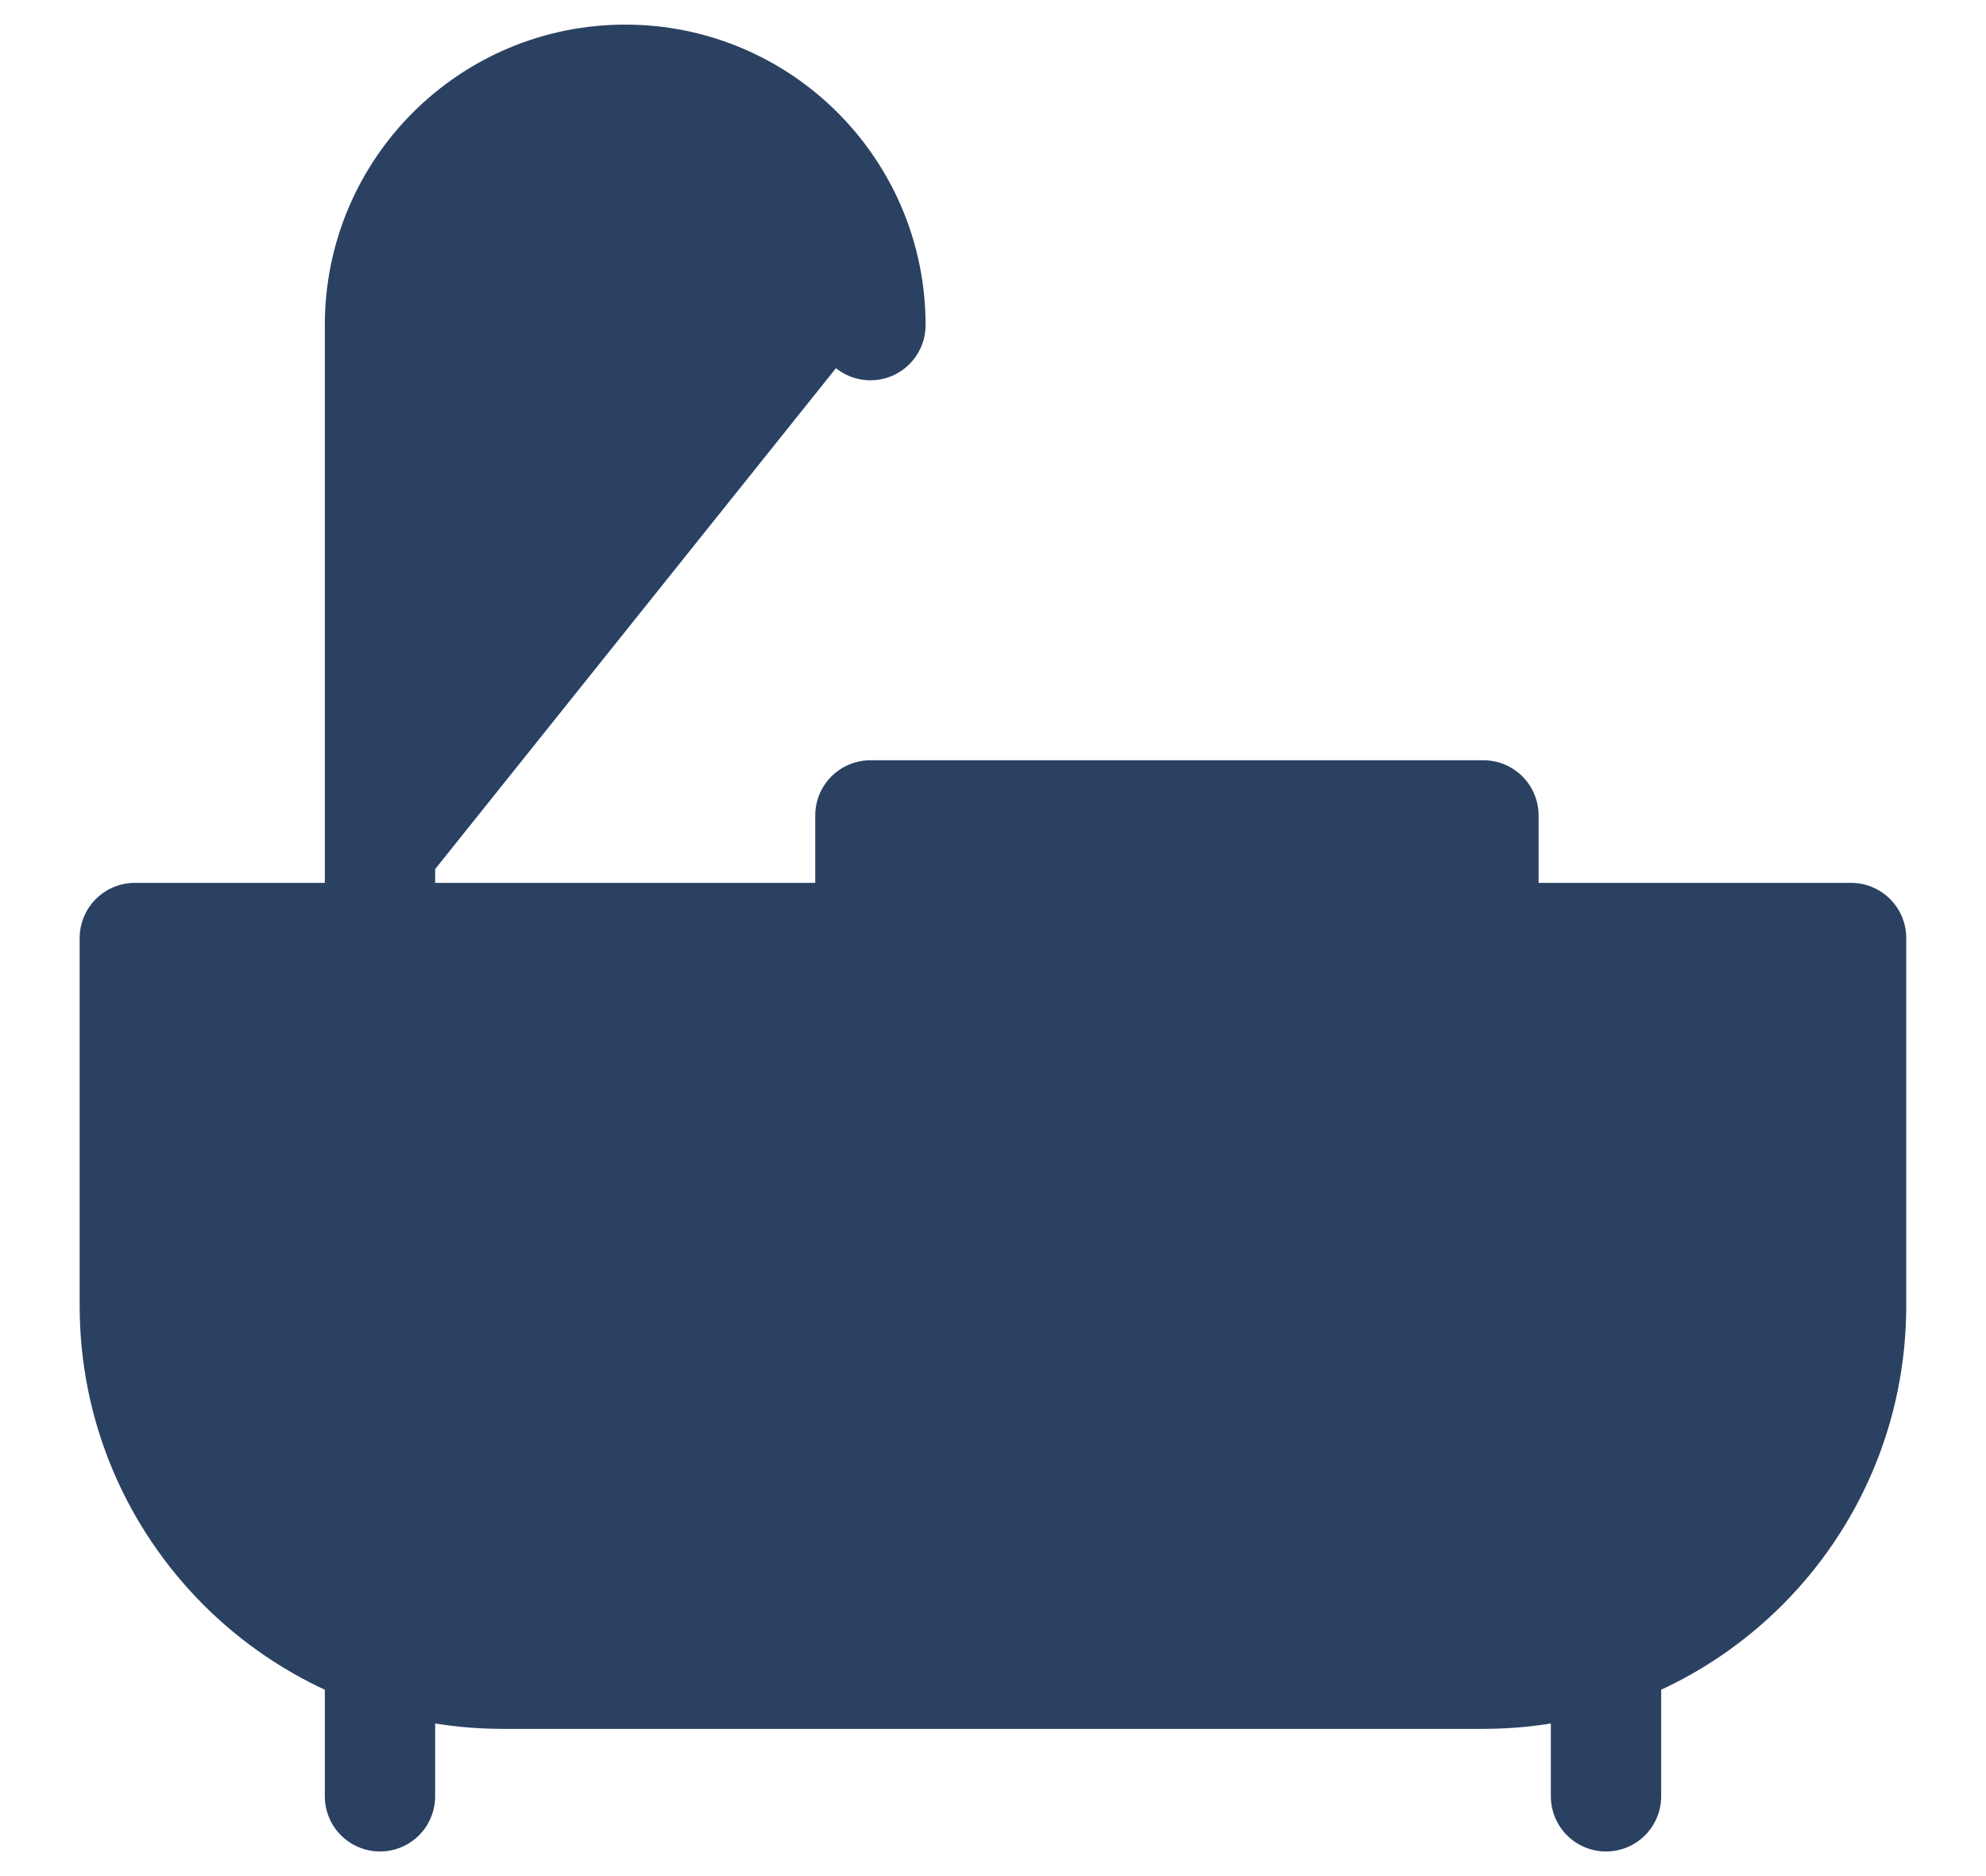
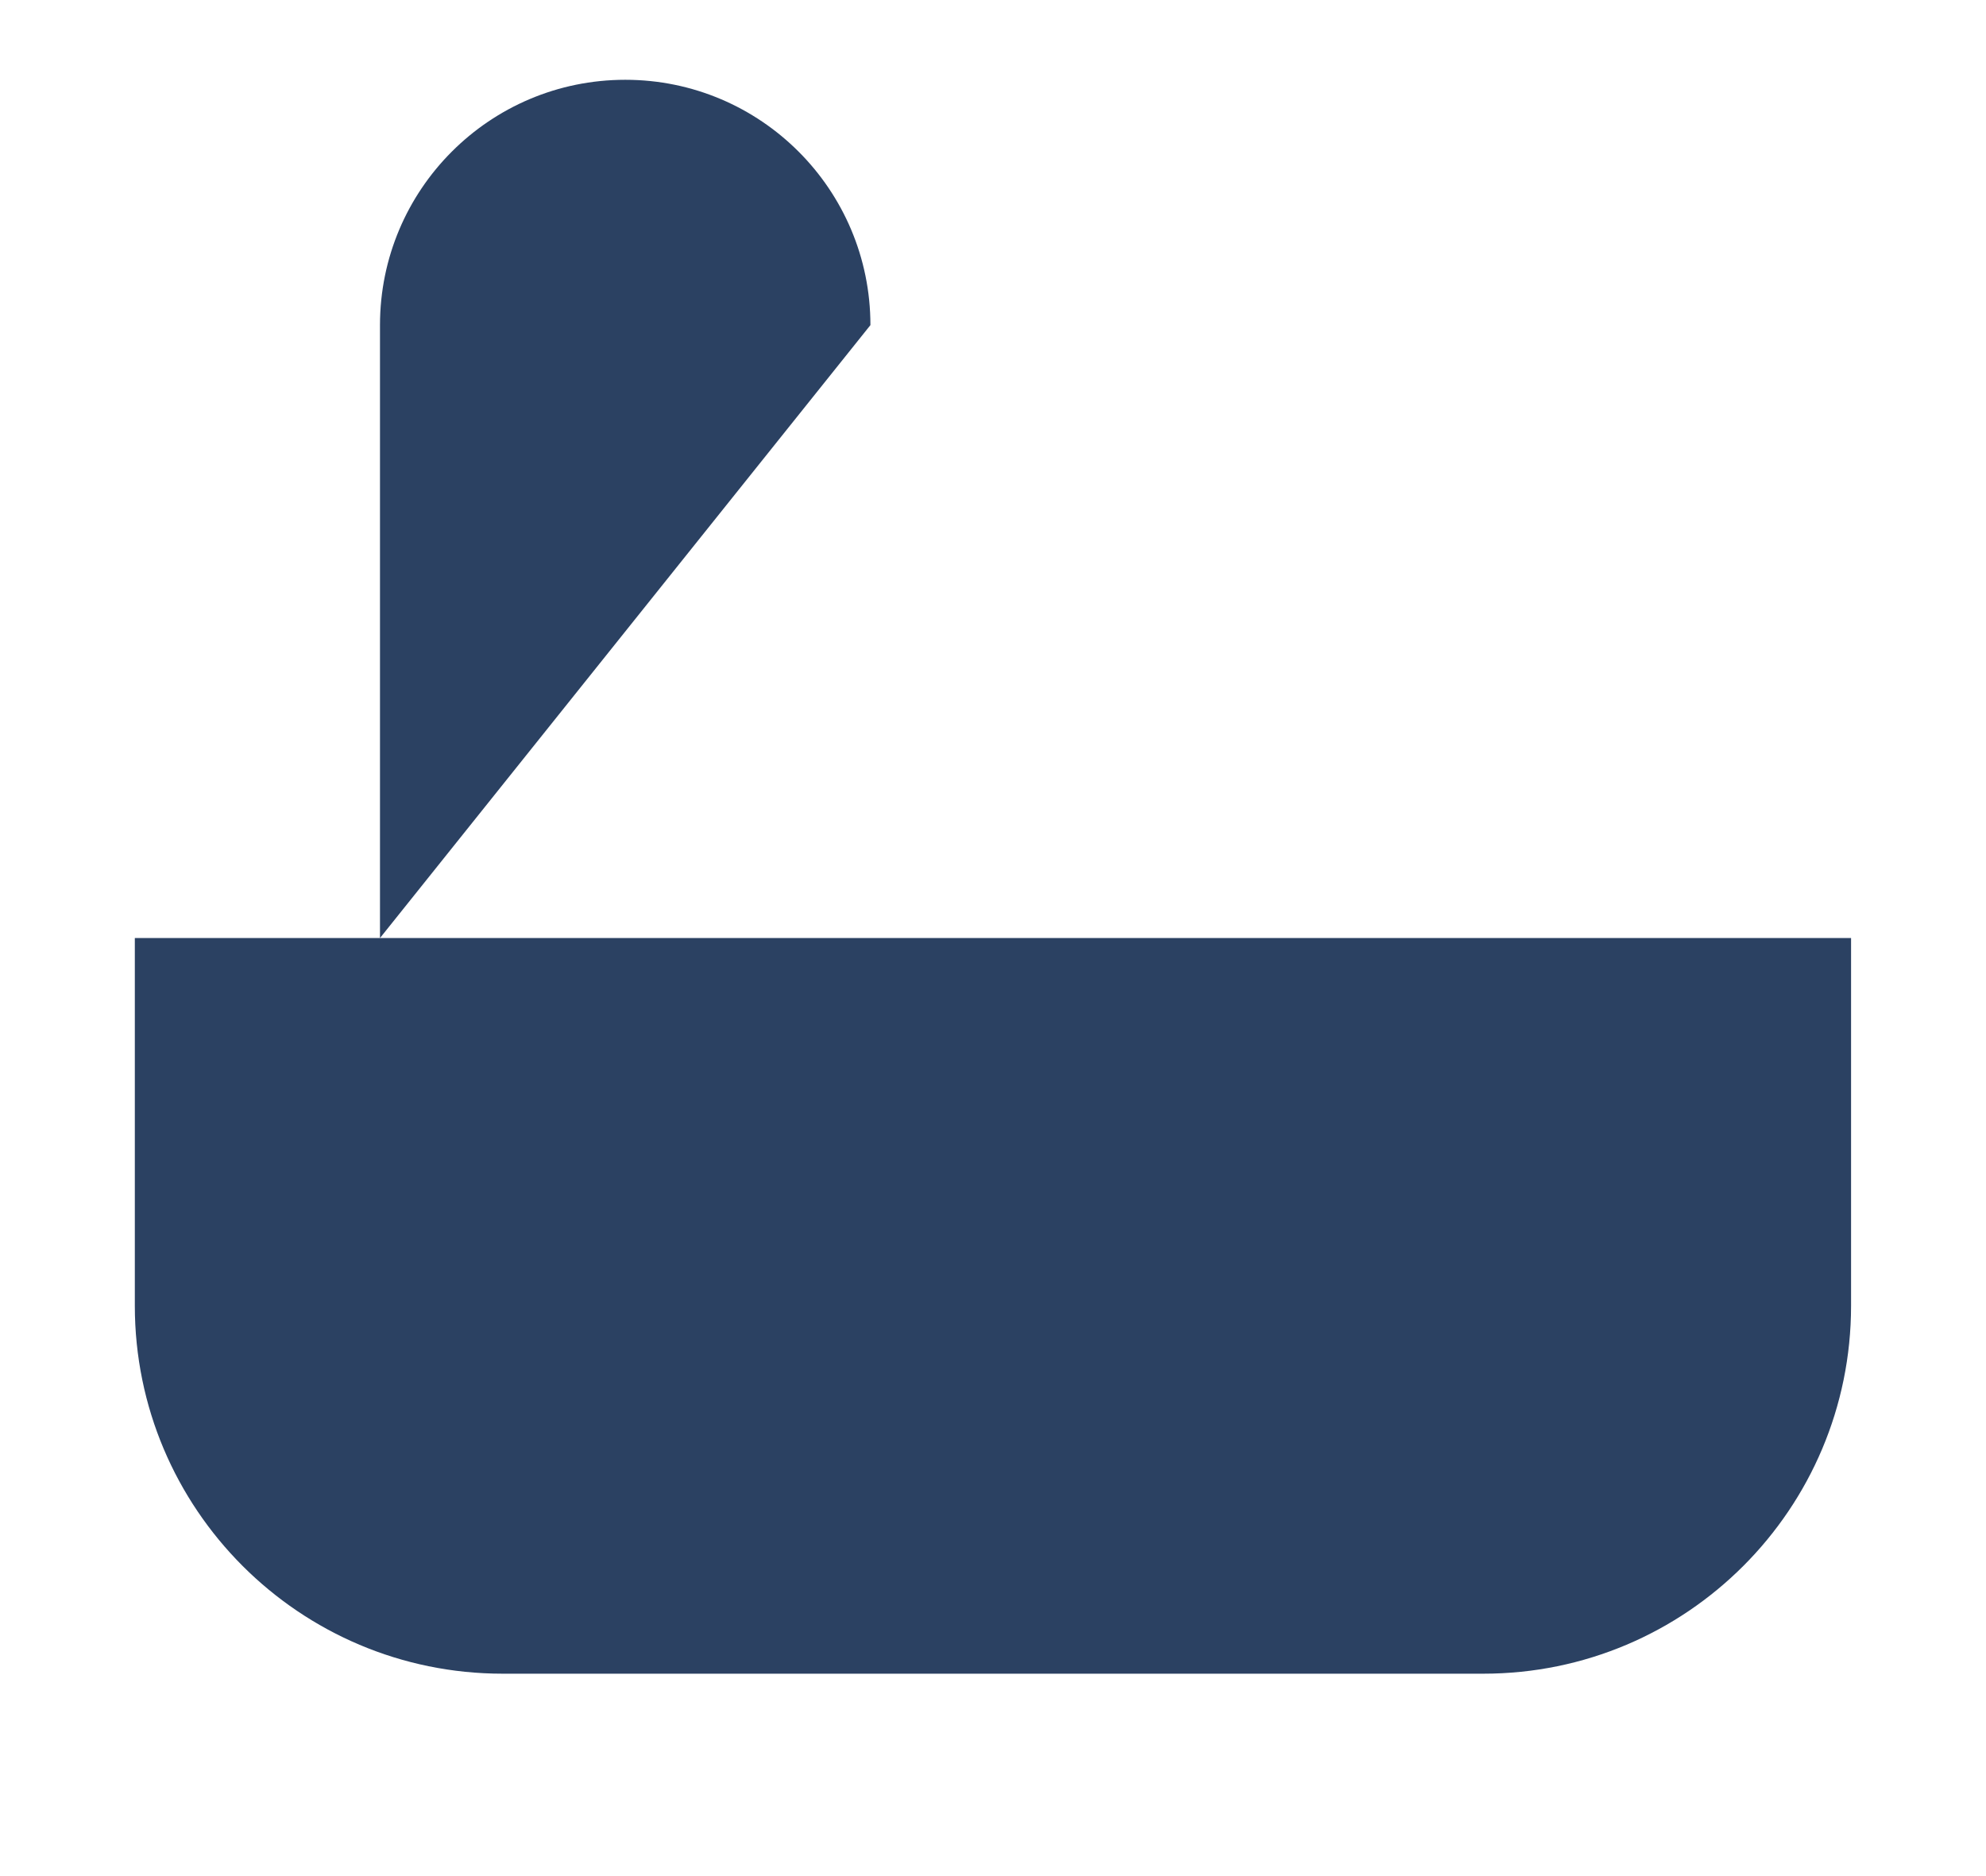
<svg xmlns="http://www.w3.org/2000/svg" width="18" height="17" viewBox="0 0 18 17" fill="none">
  <path d="M13.444 8.5H16.777V11.832C16.777 13.673 15.285 15.166 13.444 15.166H4.556C2.715 15.166 1.222 13.673 1.222 11.832V8.5H7.889" fill="#2B4162" />
-   <path d="M13.445 7.389H7.889V11.832H13.445V7.389Z" fill="#2B4162" />
  <path d="M3.444 8.5V2.946C3.444 1.718 4.439 0.723 5.667 0.723C6.894 0.723 7.889 1.718 7.889 2.946" fill="#2B4162" />
-   <path d="M13.444 8.5H16.777V11.832C16.777 13.673 15.285 15.166 13.444 15.166H4.556C2.715 15.166 1.222 13.673 1.222 11.832V8.5H7.889M3.444 16.277V14.974M14.556 16.277V14.974M3.444 8.5V2.946C3.444 1.718 4.439 0.723 5.667 0.723C6.894 0.723 7.889 1.718 7.889 2.946M7.889 7.389H13.445V11.832H7.889V7.389Z" stroke="#2B4162" stroke-miterlimit="10" stroke-linecap="round" stroke-linejoin="round" />
</svg>